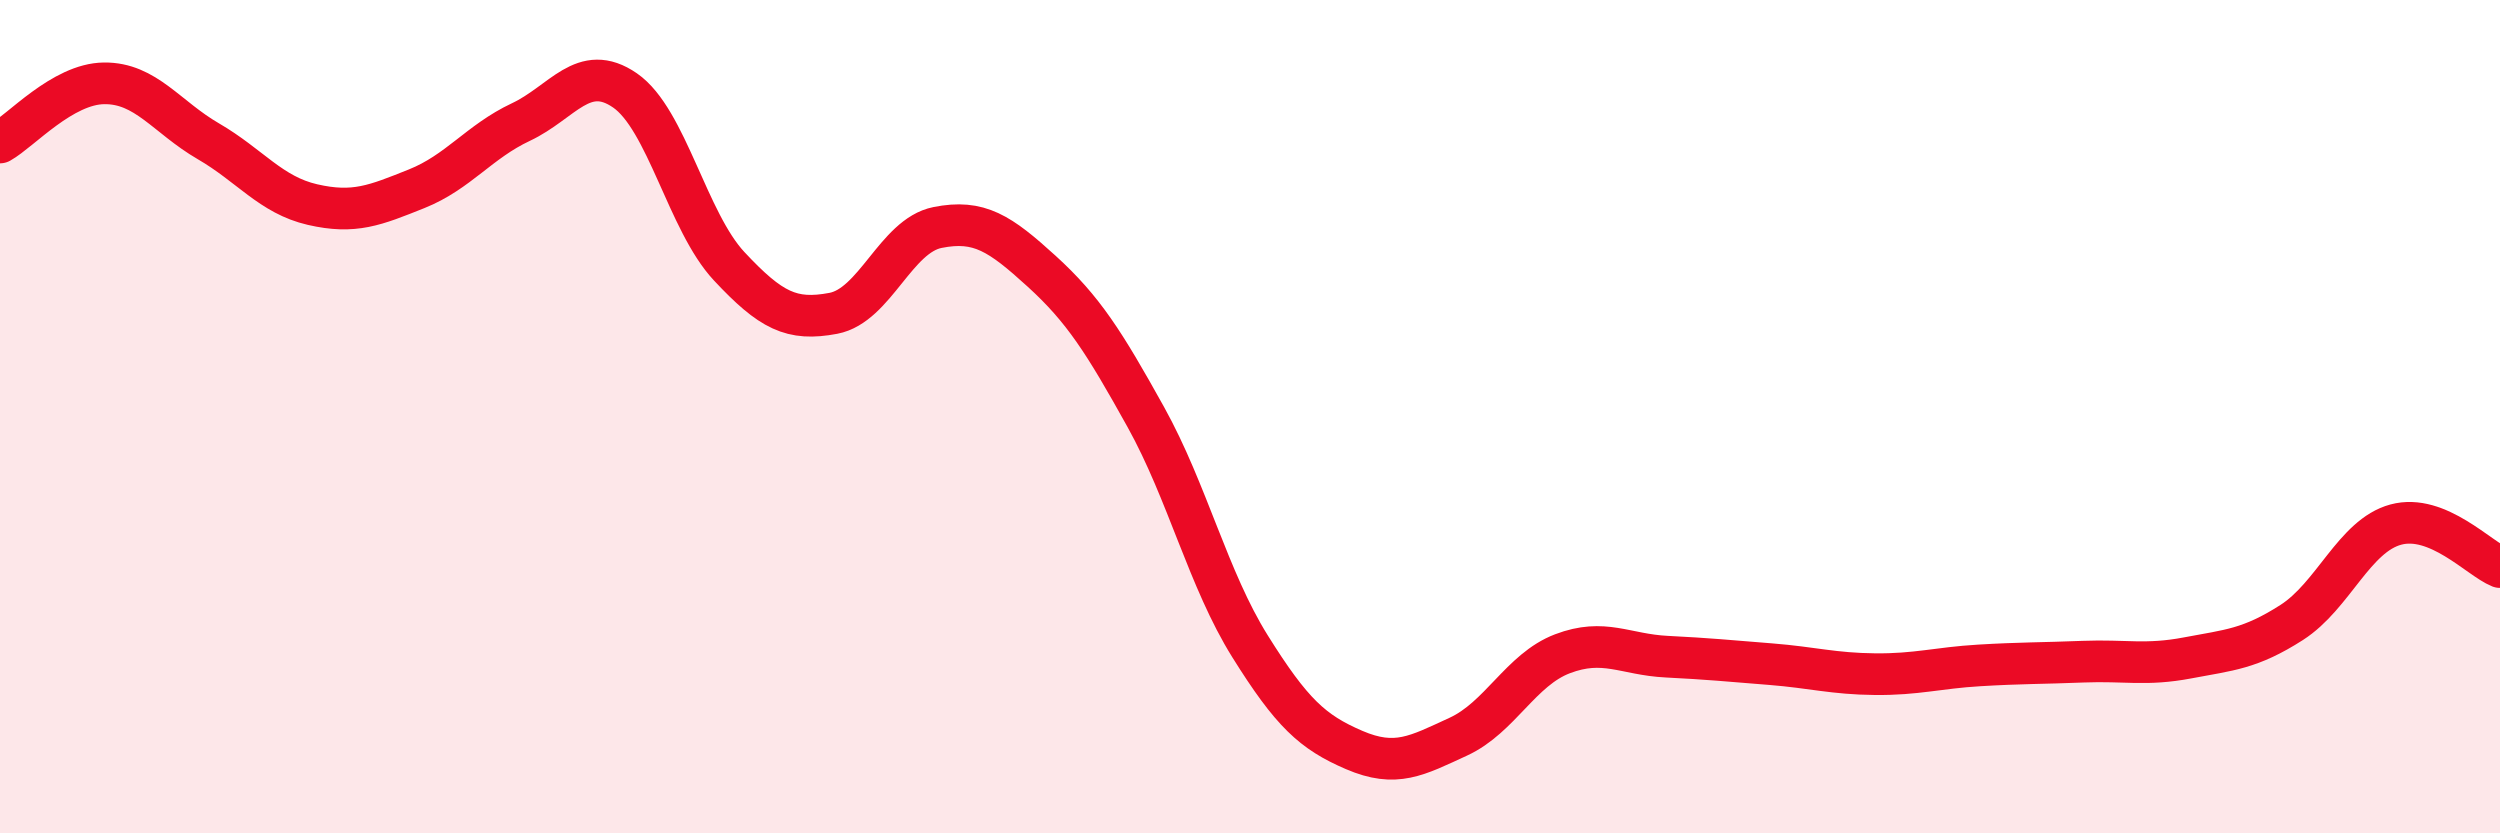
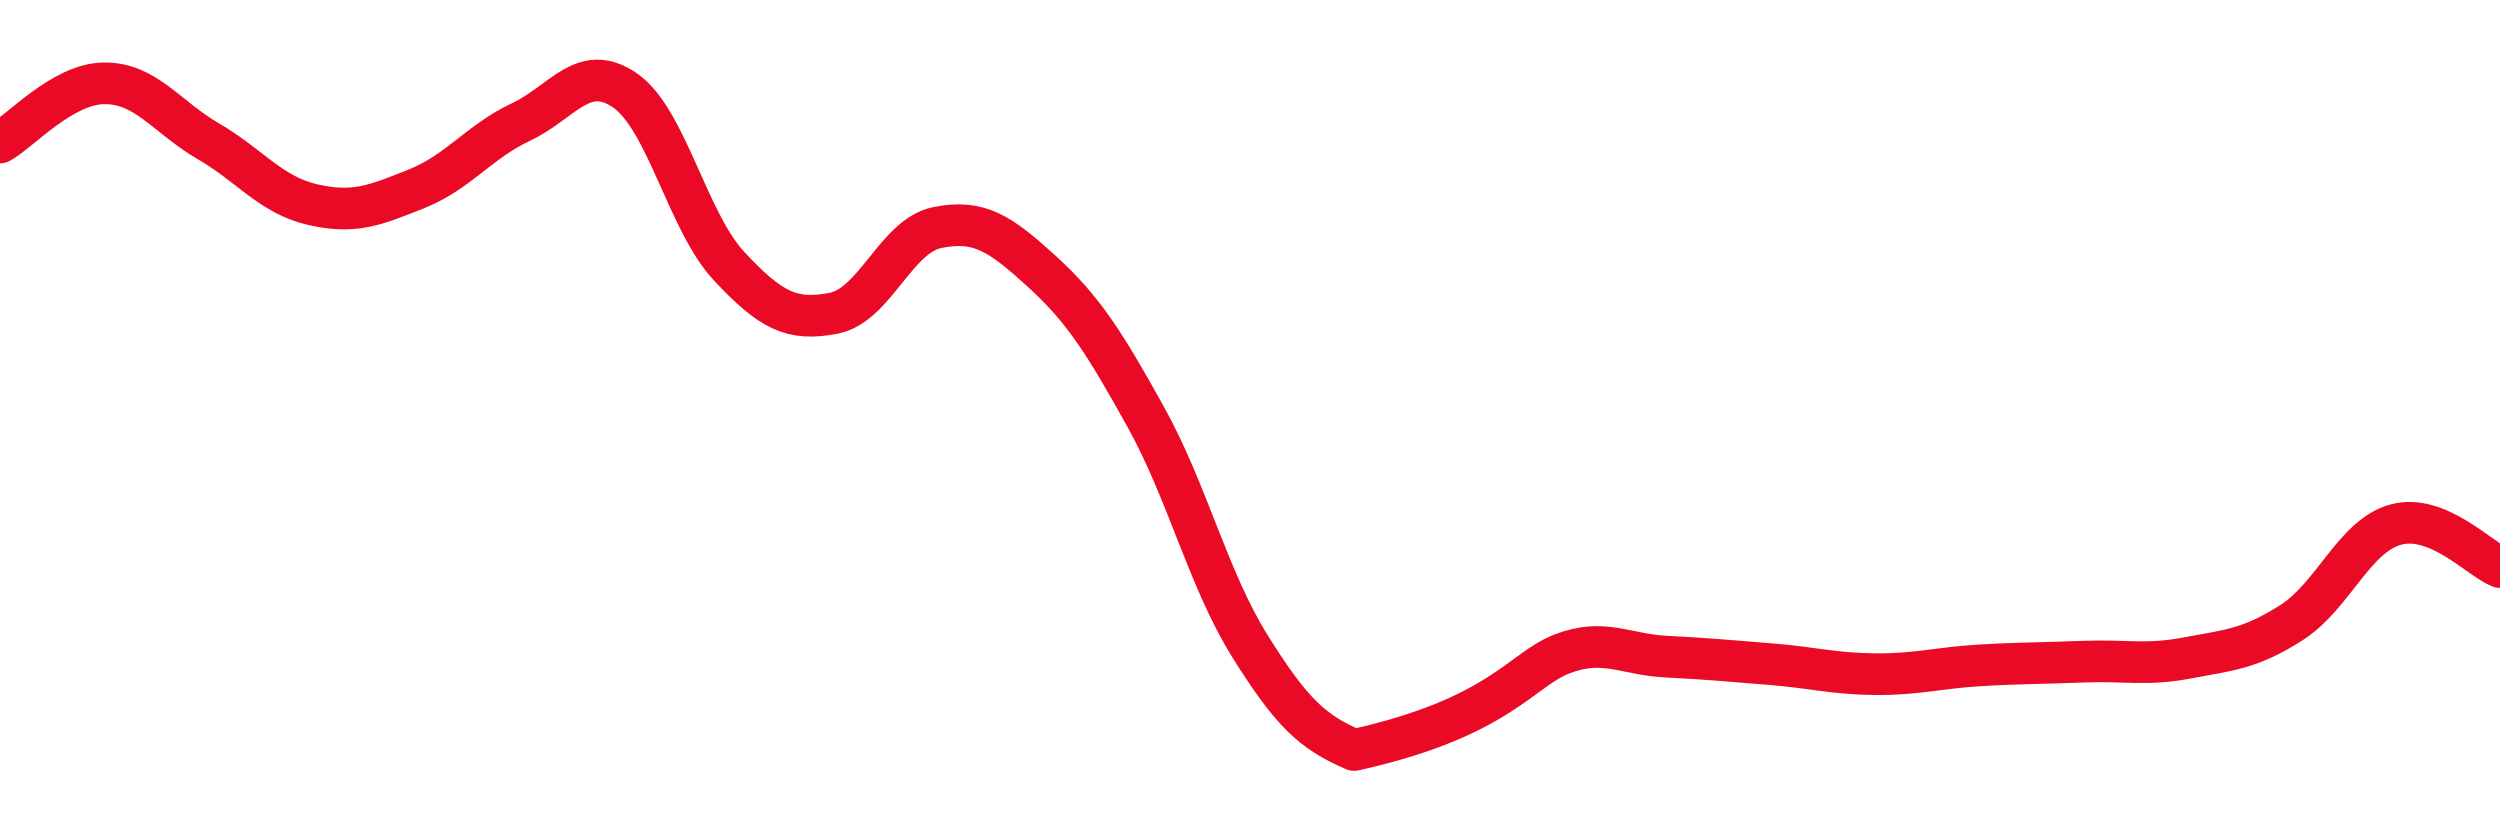
<svg xmlns="http://www.w3.org/2000/svg" width="60" height="20" viewBox="0 0 60 20">
-   <path d="M 0,3.42 C 0.5,3.14 1.5,2.01 2.5,2 C 3.5,1.99 4,2.81 5,3.39 C 6,3.97 6.5,4.68 7.5,4.91 C 8.5,5.14 9,4.93 10,4.53 C 11,4.13 11.5,3.4 12.5,2.93 C 13.5,2.46 14,1.48 15,2.17 C 16,2.86 16.5,5.32 17.5,6.39 C 18.5,7.46 19,7.71 20,7.52 C 21,7.33 21.5,5.66 22.5,5.46 C 23.5,5.26 24,5.6 25,6.51 C 26,7.42 26.5,8.21 27.5,10.01 C 28.5,11.81 29,13.91 30,15.51 C 31,17.11 31.5,17.57 32.5,18 C 33.5,18.43 34,18.14 35,17.68 C 36,17.22 36.5,16.07 37.5,15.69 C 38.5,15.31 39,15.71 40,15.76 C 41,15.81 41.5,15.86 42.5,15.94 C 43.5,16.02 44,16.17 45,16.18 C 46,16.19 46.5,16.03 47.5,15.97 C 48.5,15.91 49,15.92 50,15.88 C 51,15.84 51.5,15.98 52.5,15.79 C 53.5,15.6 54,15.58 55,14.94 C 56,14.3 56.5,12.86 57.5,12.59 C 58.5,12.32 59.5,13.41 60,13.61L60 20L0 20Z" fill="#EB0A25" opacity="0.1" stroke-linecap="round" stroke-linejoin="round" />
-   <path d="M 0,3.42 C 0.5,3.14 1.5,2.01 2.5,2 C 3.5,1.99 4,2.81 5,3.39 C 6,3.97 6.5,4.68 7.5,4.91 C 8.5,5.14 9,4.93 10,4.53 C 11,4.13 11.5,3.4 12.5,2.93 C 13.5,2.46 14,1.48 15,2.17 C 16,2.86 16.5,5.32 17.5,6.39 C 18.5,7.46 19,7.71 20,7.52 C 21,7.33 21.5,5.66 22.5,5.46 C 23.5,5.26 24,5.6 25,6.51 C 26,7.42 26.5,8.21 27.5,10.01 C 28.5,11.81 29,13.91 30,15.51 C 31,17.11 31.5,17.57 32.5,18 C 33.5,18.43 34,18.14 35,17.68 C 36,17.22 36.5,16.07 37.5,15.69 C 38.5,15.31 39,15.71 40,15.76 C 41,15.81 41.5,15.86 42.5,15.94 C 43.5,16.02 44,16.17 45,16.18 C 46,16.19 46.5,16.03 47.5,15.97 C 48.5,15.91 49,15.92 50,15.88 C 51,15.84 51.5,15.98 52.5,15.79 C 53.5,15.6 54,15.58 55,14.94 C 56,14.3 56.5,12.86 57.5,12.59 C 58.5,12.32 59.5,13.41 60,13.61" stroke="#EB0A25" stroke-width="1" fill="none" stroke-linecap="round" stroke-linejoin="round" />
+   <path d="M 0,3.42 C 0.5,3.14 1.5,2.01 2.5,2 C 3.5,1.99 4,2.81 5,3.39 C 6,3.97 6.5,4.68 7.5,4.91 C 8.5,5.14 9,4.93 10,4.53 C 11,4.13 11.5,3.4 12.5,2.93 C 13.5,2.46 14,1.48 15,2.17 C 16,2.86 16.5,5.32 17.5,6.39 C 18.5,7.46 19,7.71 20,7.52 C 21,7.33 21.5,5.66 22.5,5.46 C 23.5,5.26 24,5.6 25,6.51 C 26,7.42 26.5,8.21 27.5,10.01 C 28.5,11.81 29,13.91 30,15.51 C 31,17.11 31.5,17.57 32.5,18 C 36,17.22 36.5,16.07 37.5,15.69 C 38.5,15.31 39,15.71 40,15.76 C 41,15.81 41.5,15.86 42.5,15.94 C 43.5,16.02 44,16.17 45,16.18 C 46,16.19 46.5,16.03 47.5,15.97 C 48.5,15.91 49,15.92 50,15.88 C 51,15.84 51.5,15.98 52.5,15.79 C 53.5,15.6 54,15.58 55,14.94 C 56,14.3 56.5,12.86 57.5,12.59 C 58.5,12.32 59.5,13.41 60,13.61" stroke="#EB0A25" stroke-width="1" fill="none" stroke-linecap="round" stroke-linejoin="round" />
</svg>